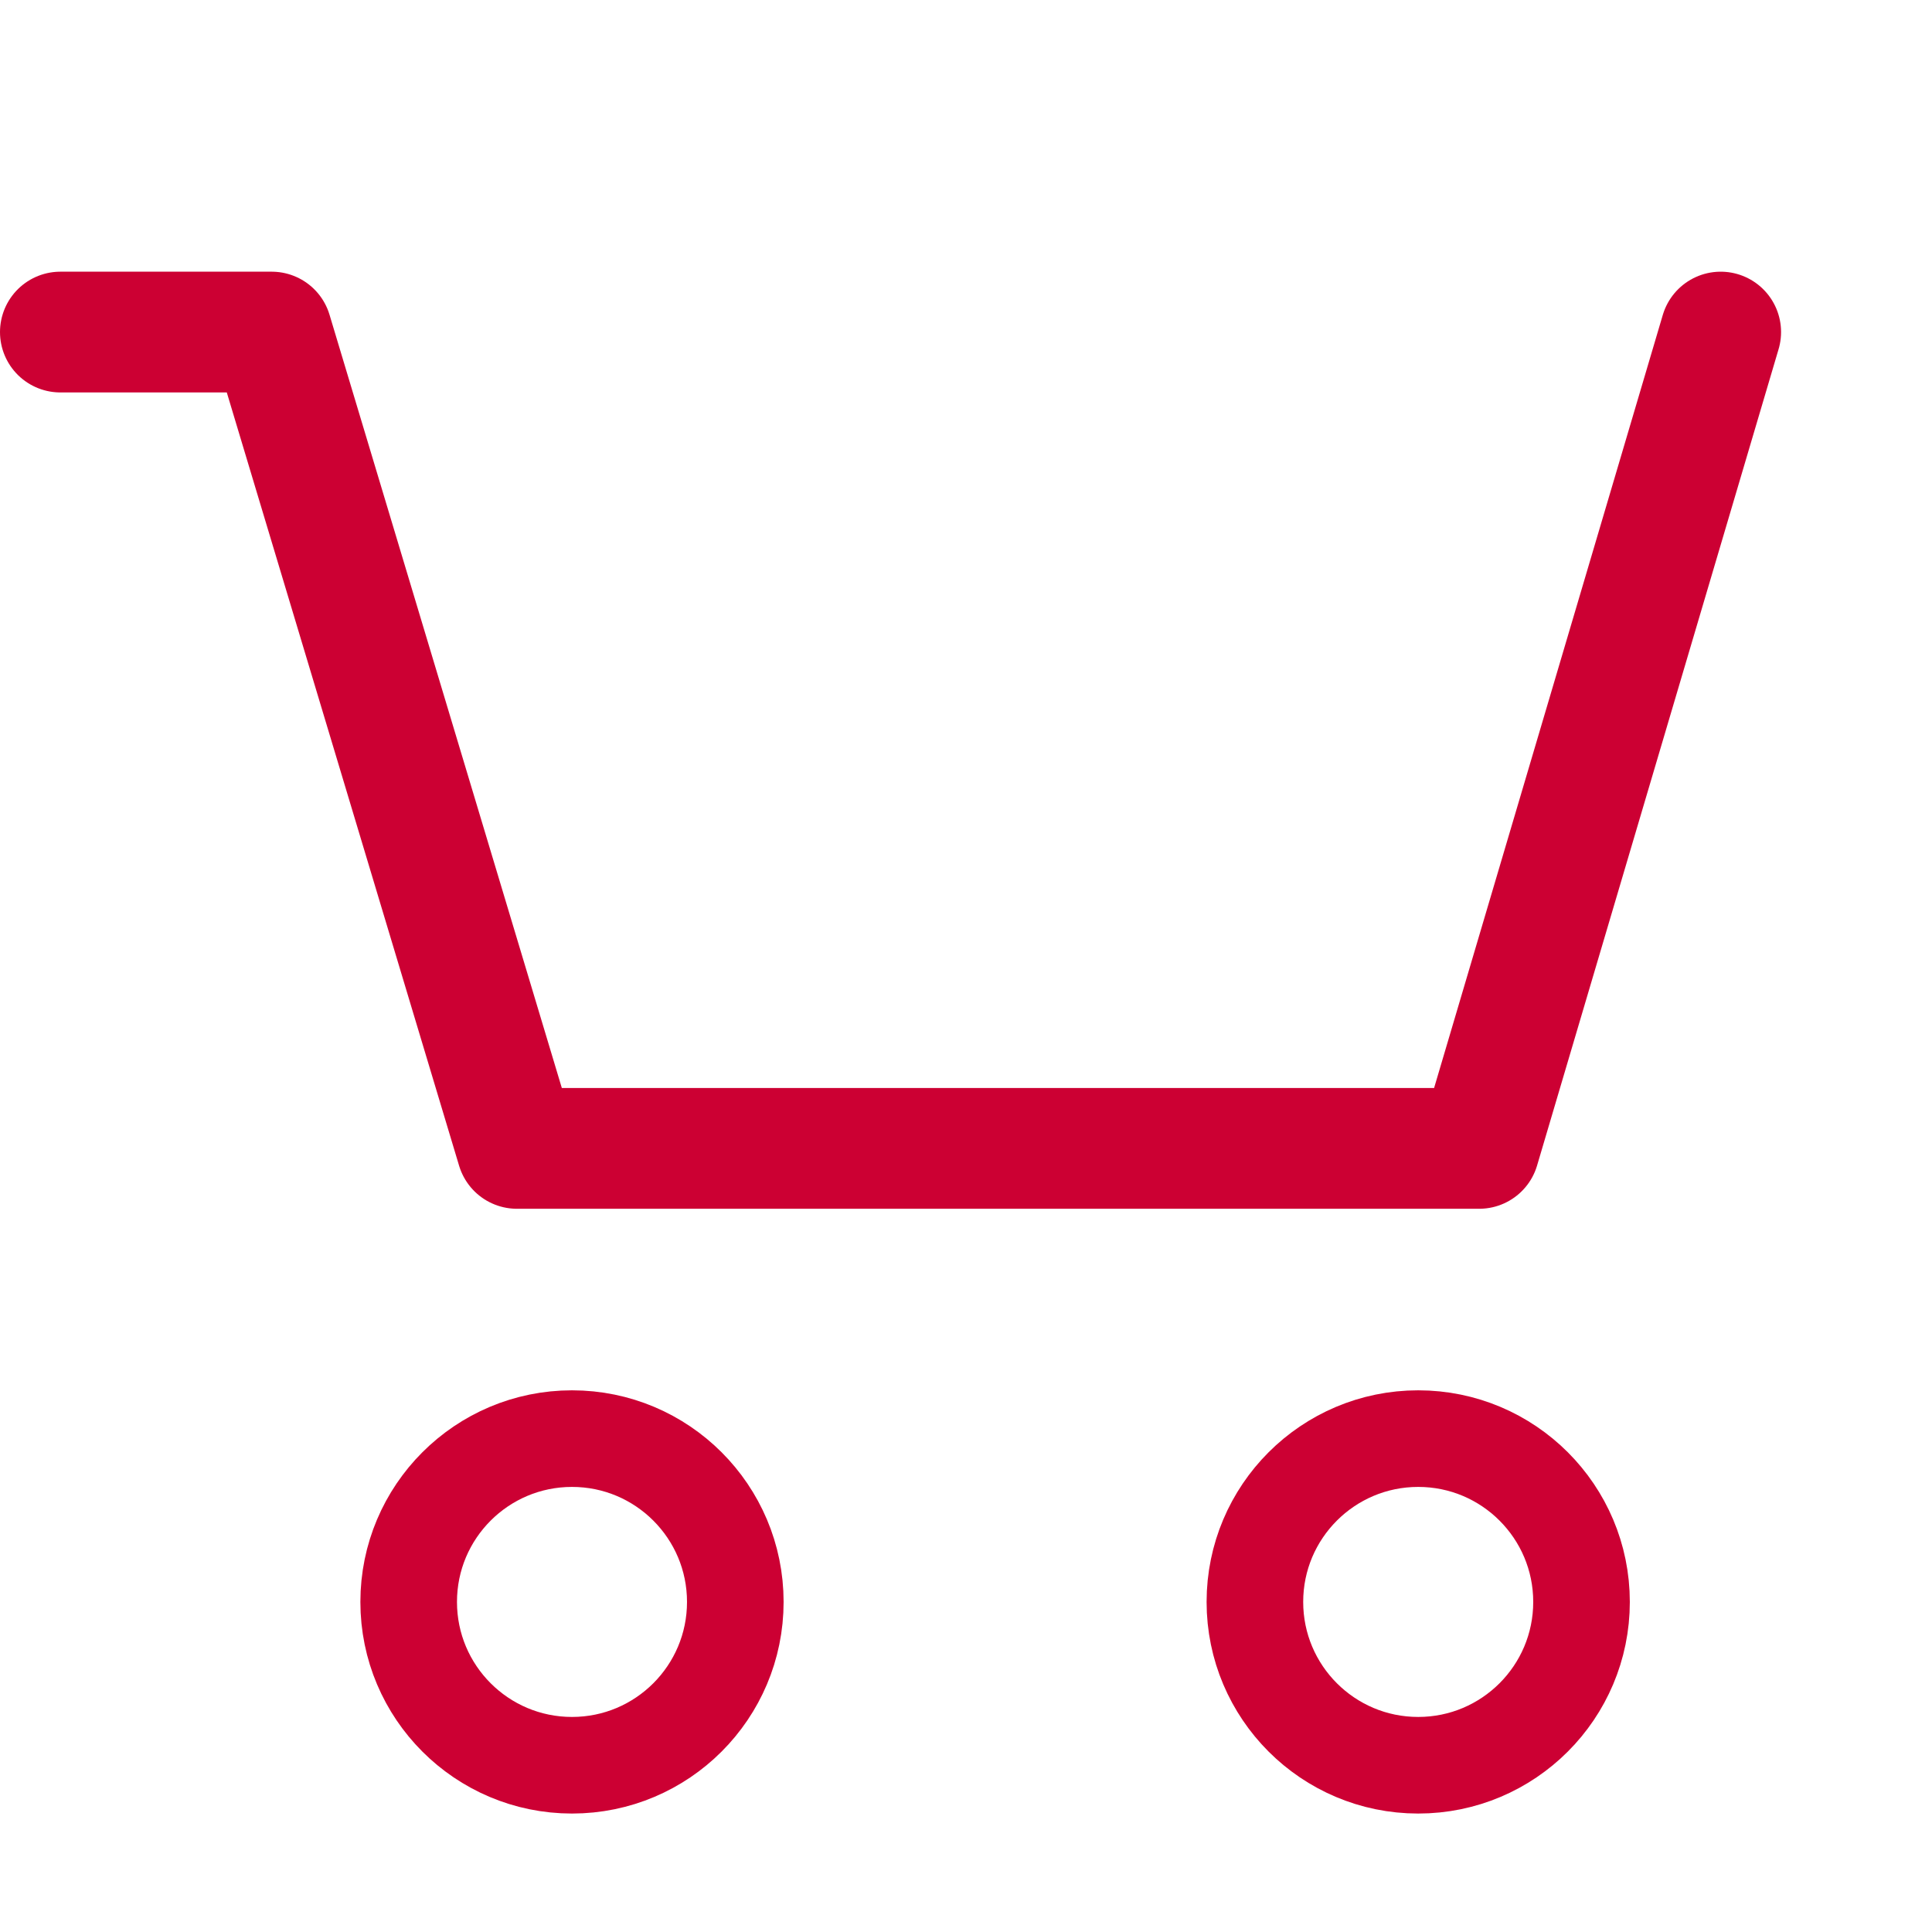
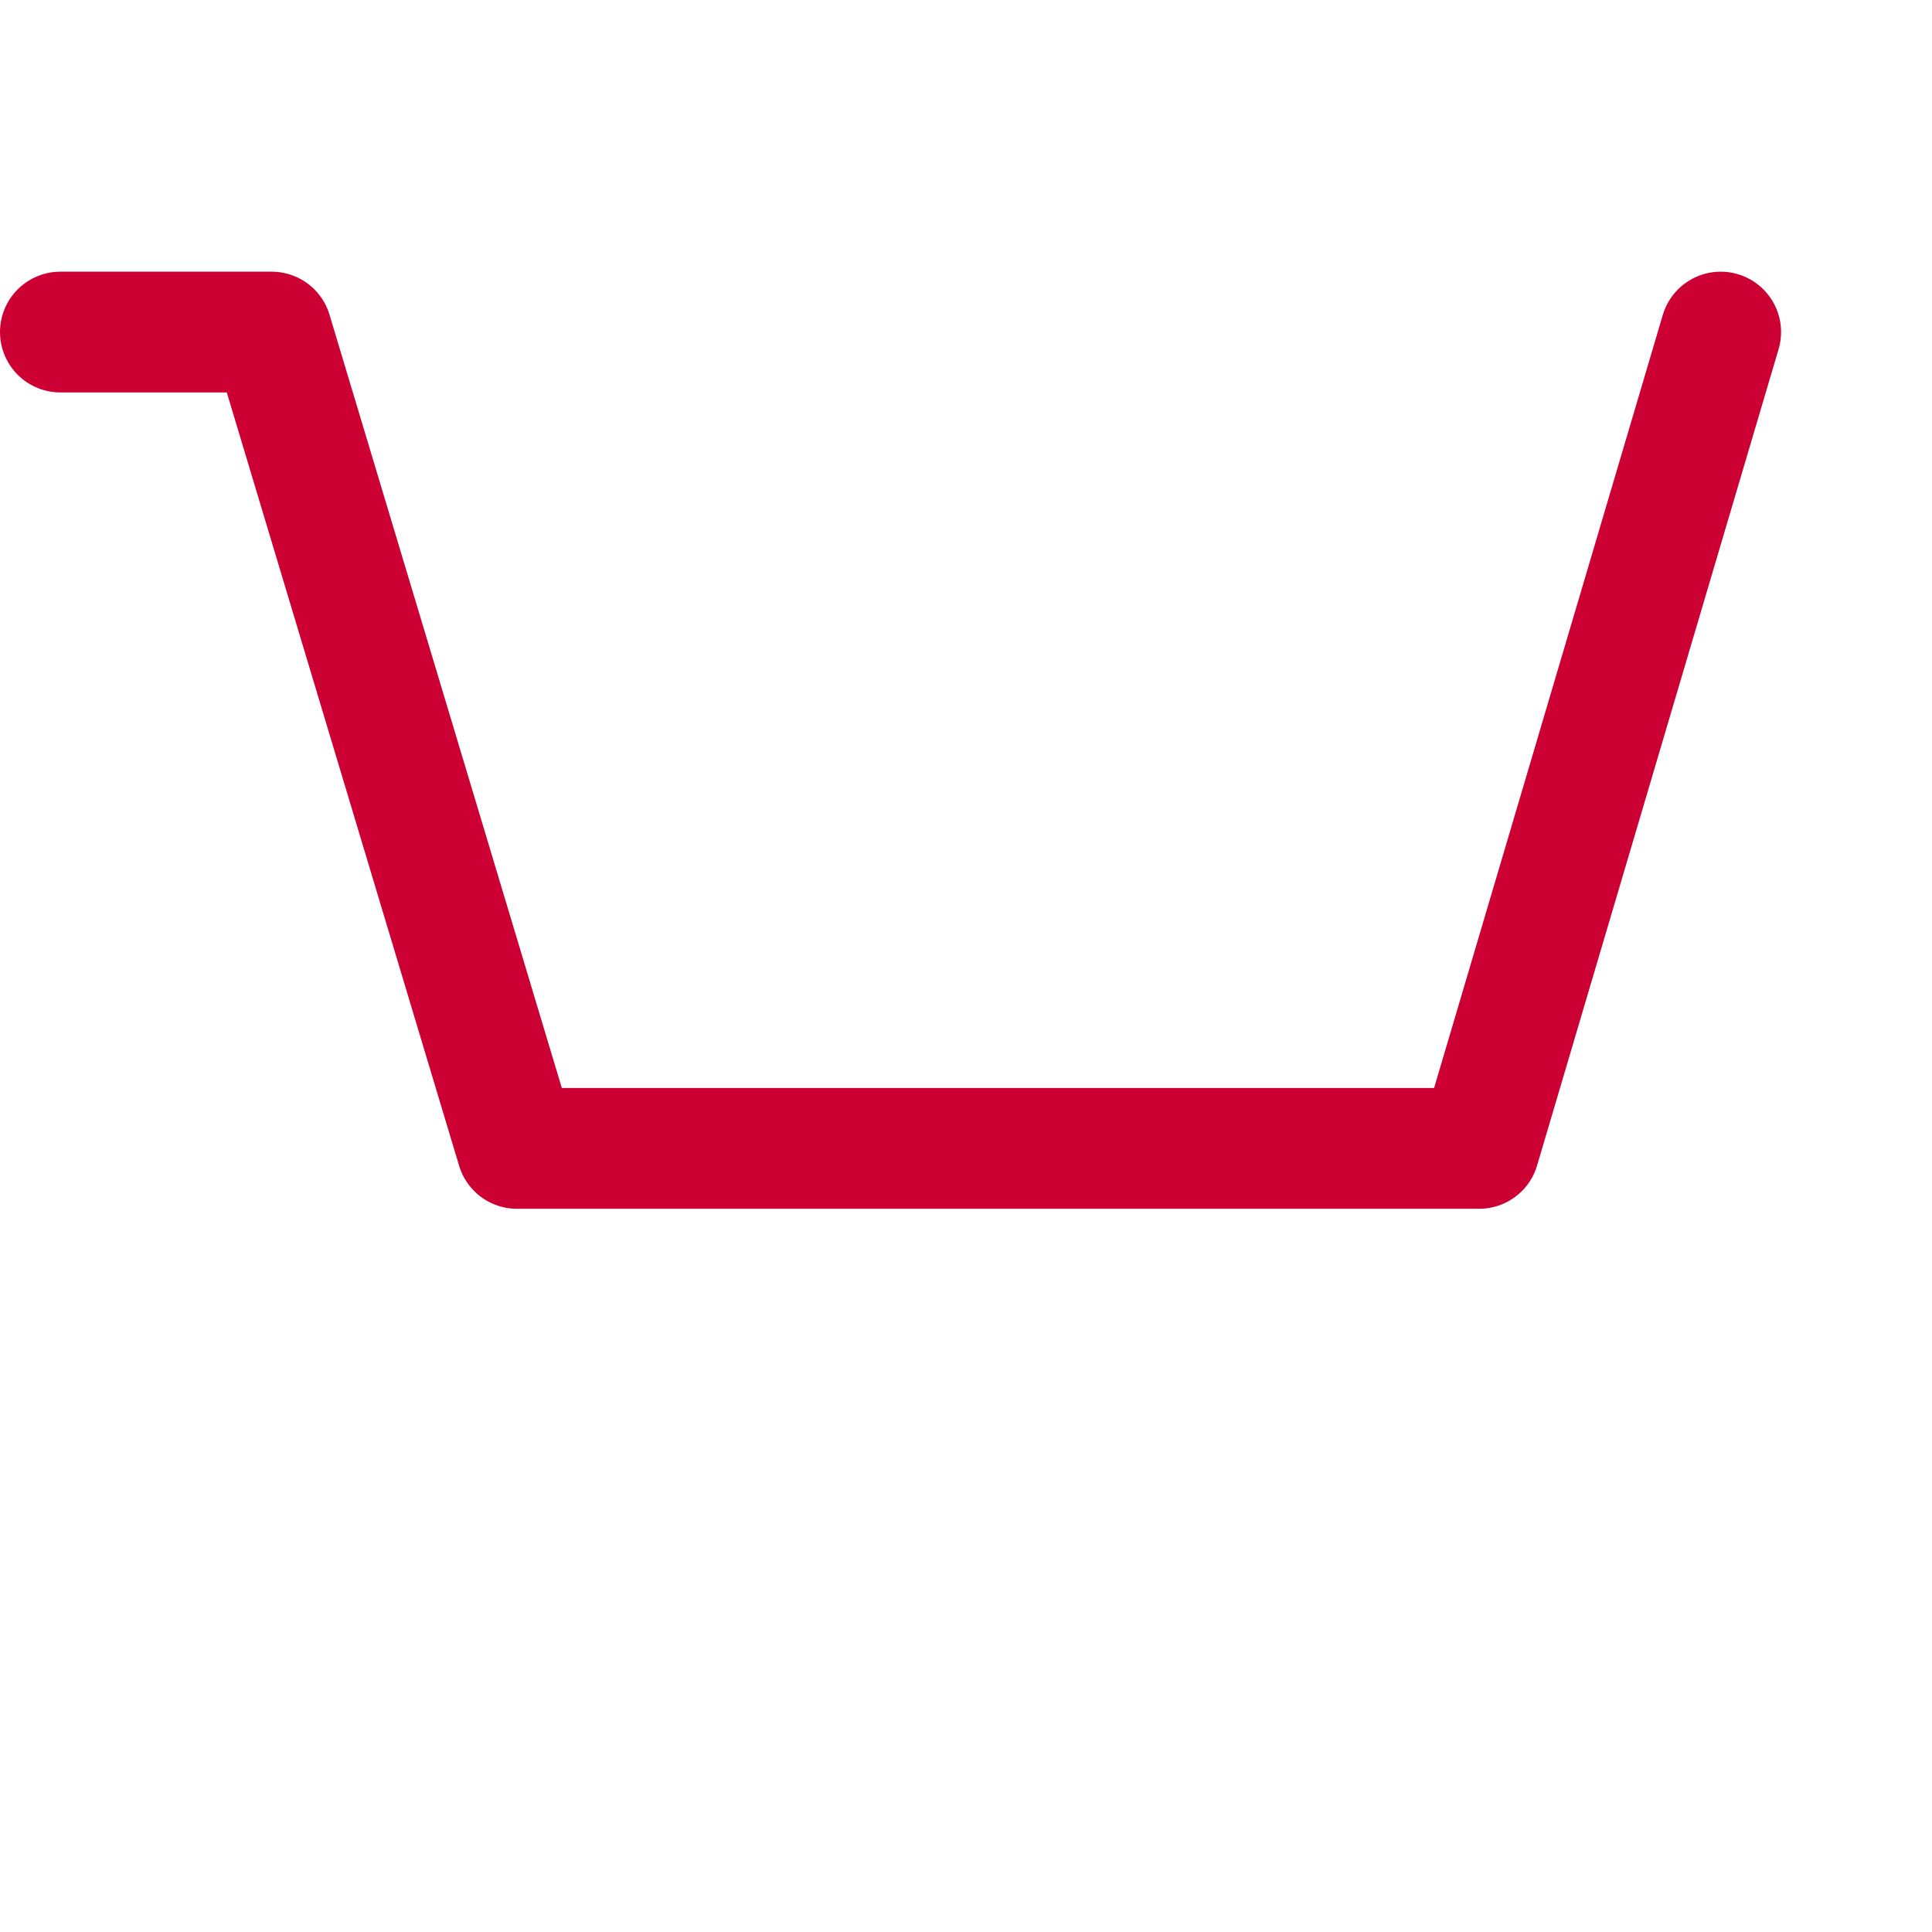
<svg xmlns="http://www.w3.org/2000/svg" width="32" height="32" viewBox="0 0 32 32" fill="none">
  <path d="M1 5.5H4.5L8.562 19.021H24.5L28.5 5.5" stroke="#CC0033" stroke-width="2" stroke-linecap="round" stroke-linejoin="round" />
-   <circle cx="9.474" cy="26.533" r="2.705" stroke="#CC0033" stroke-width="1.6" />
-   <circle cx="23.49" cy="26.533" r="2.705" stroke="#CC0033" stroke-width="1.6" />
</svg>